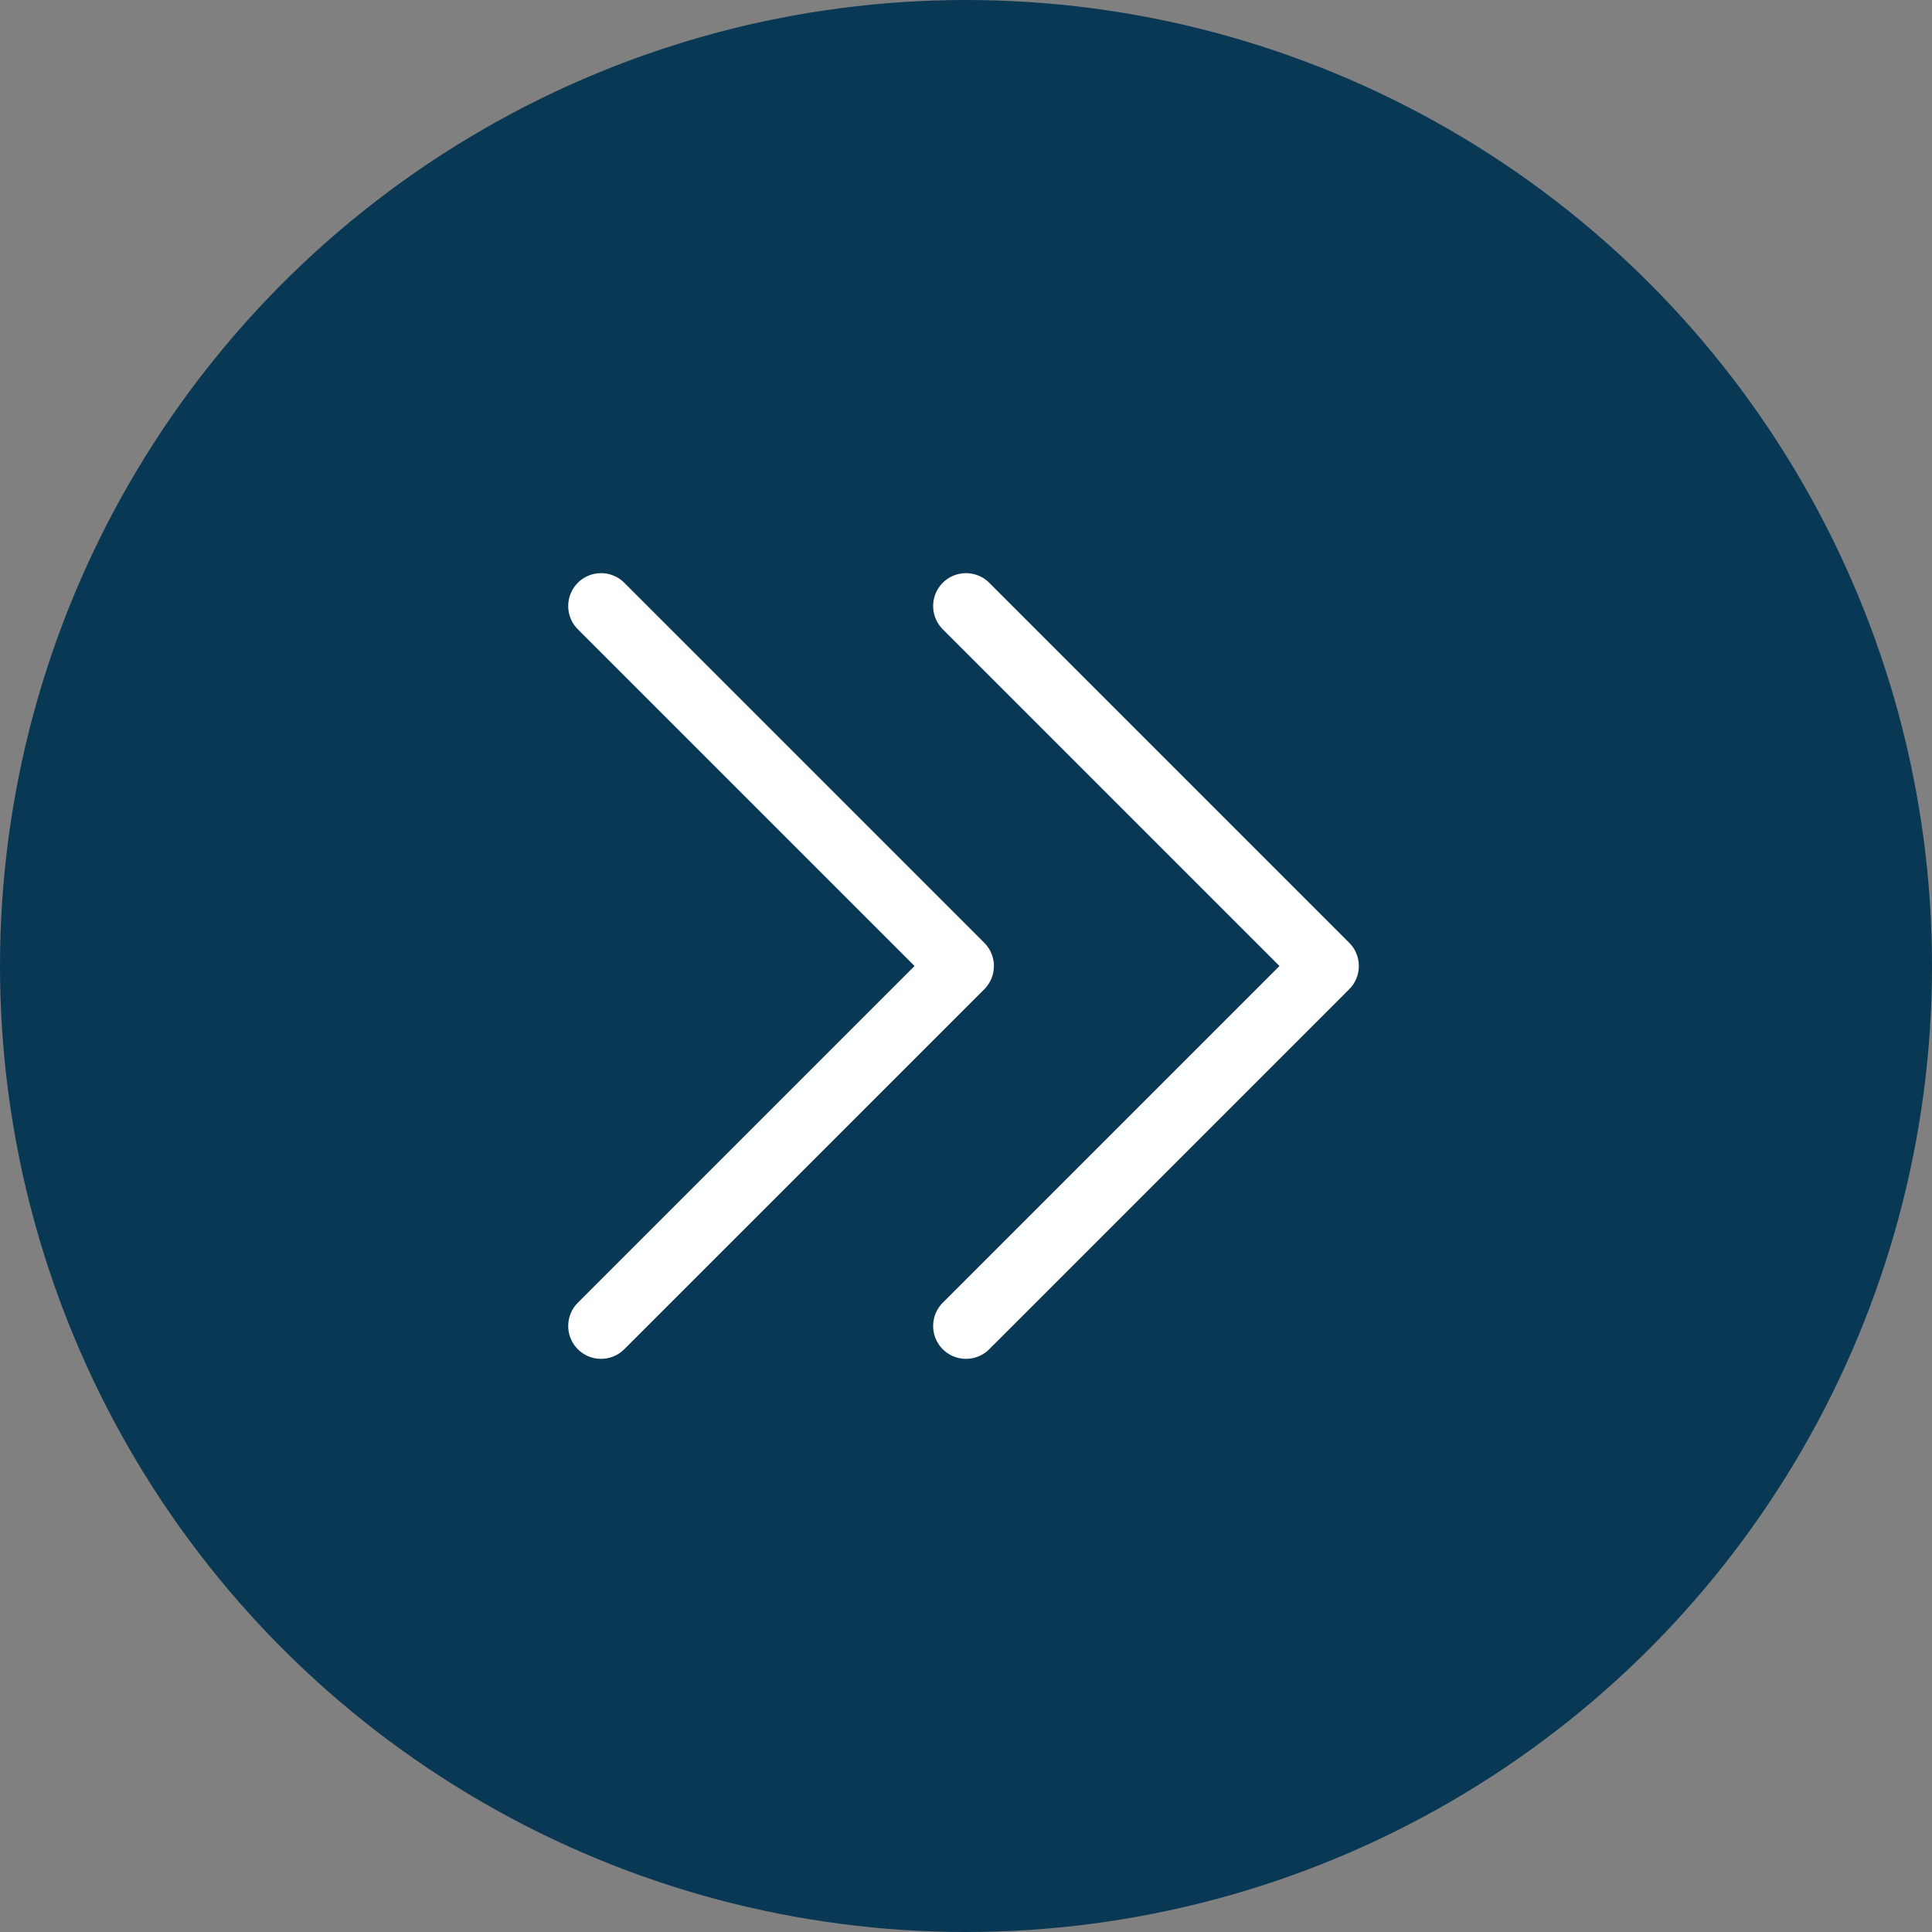
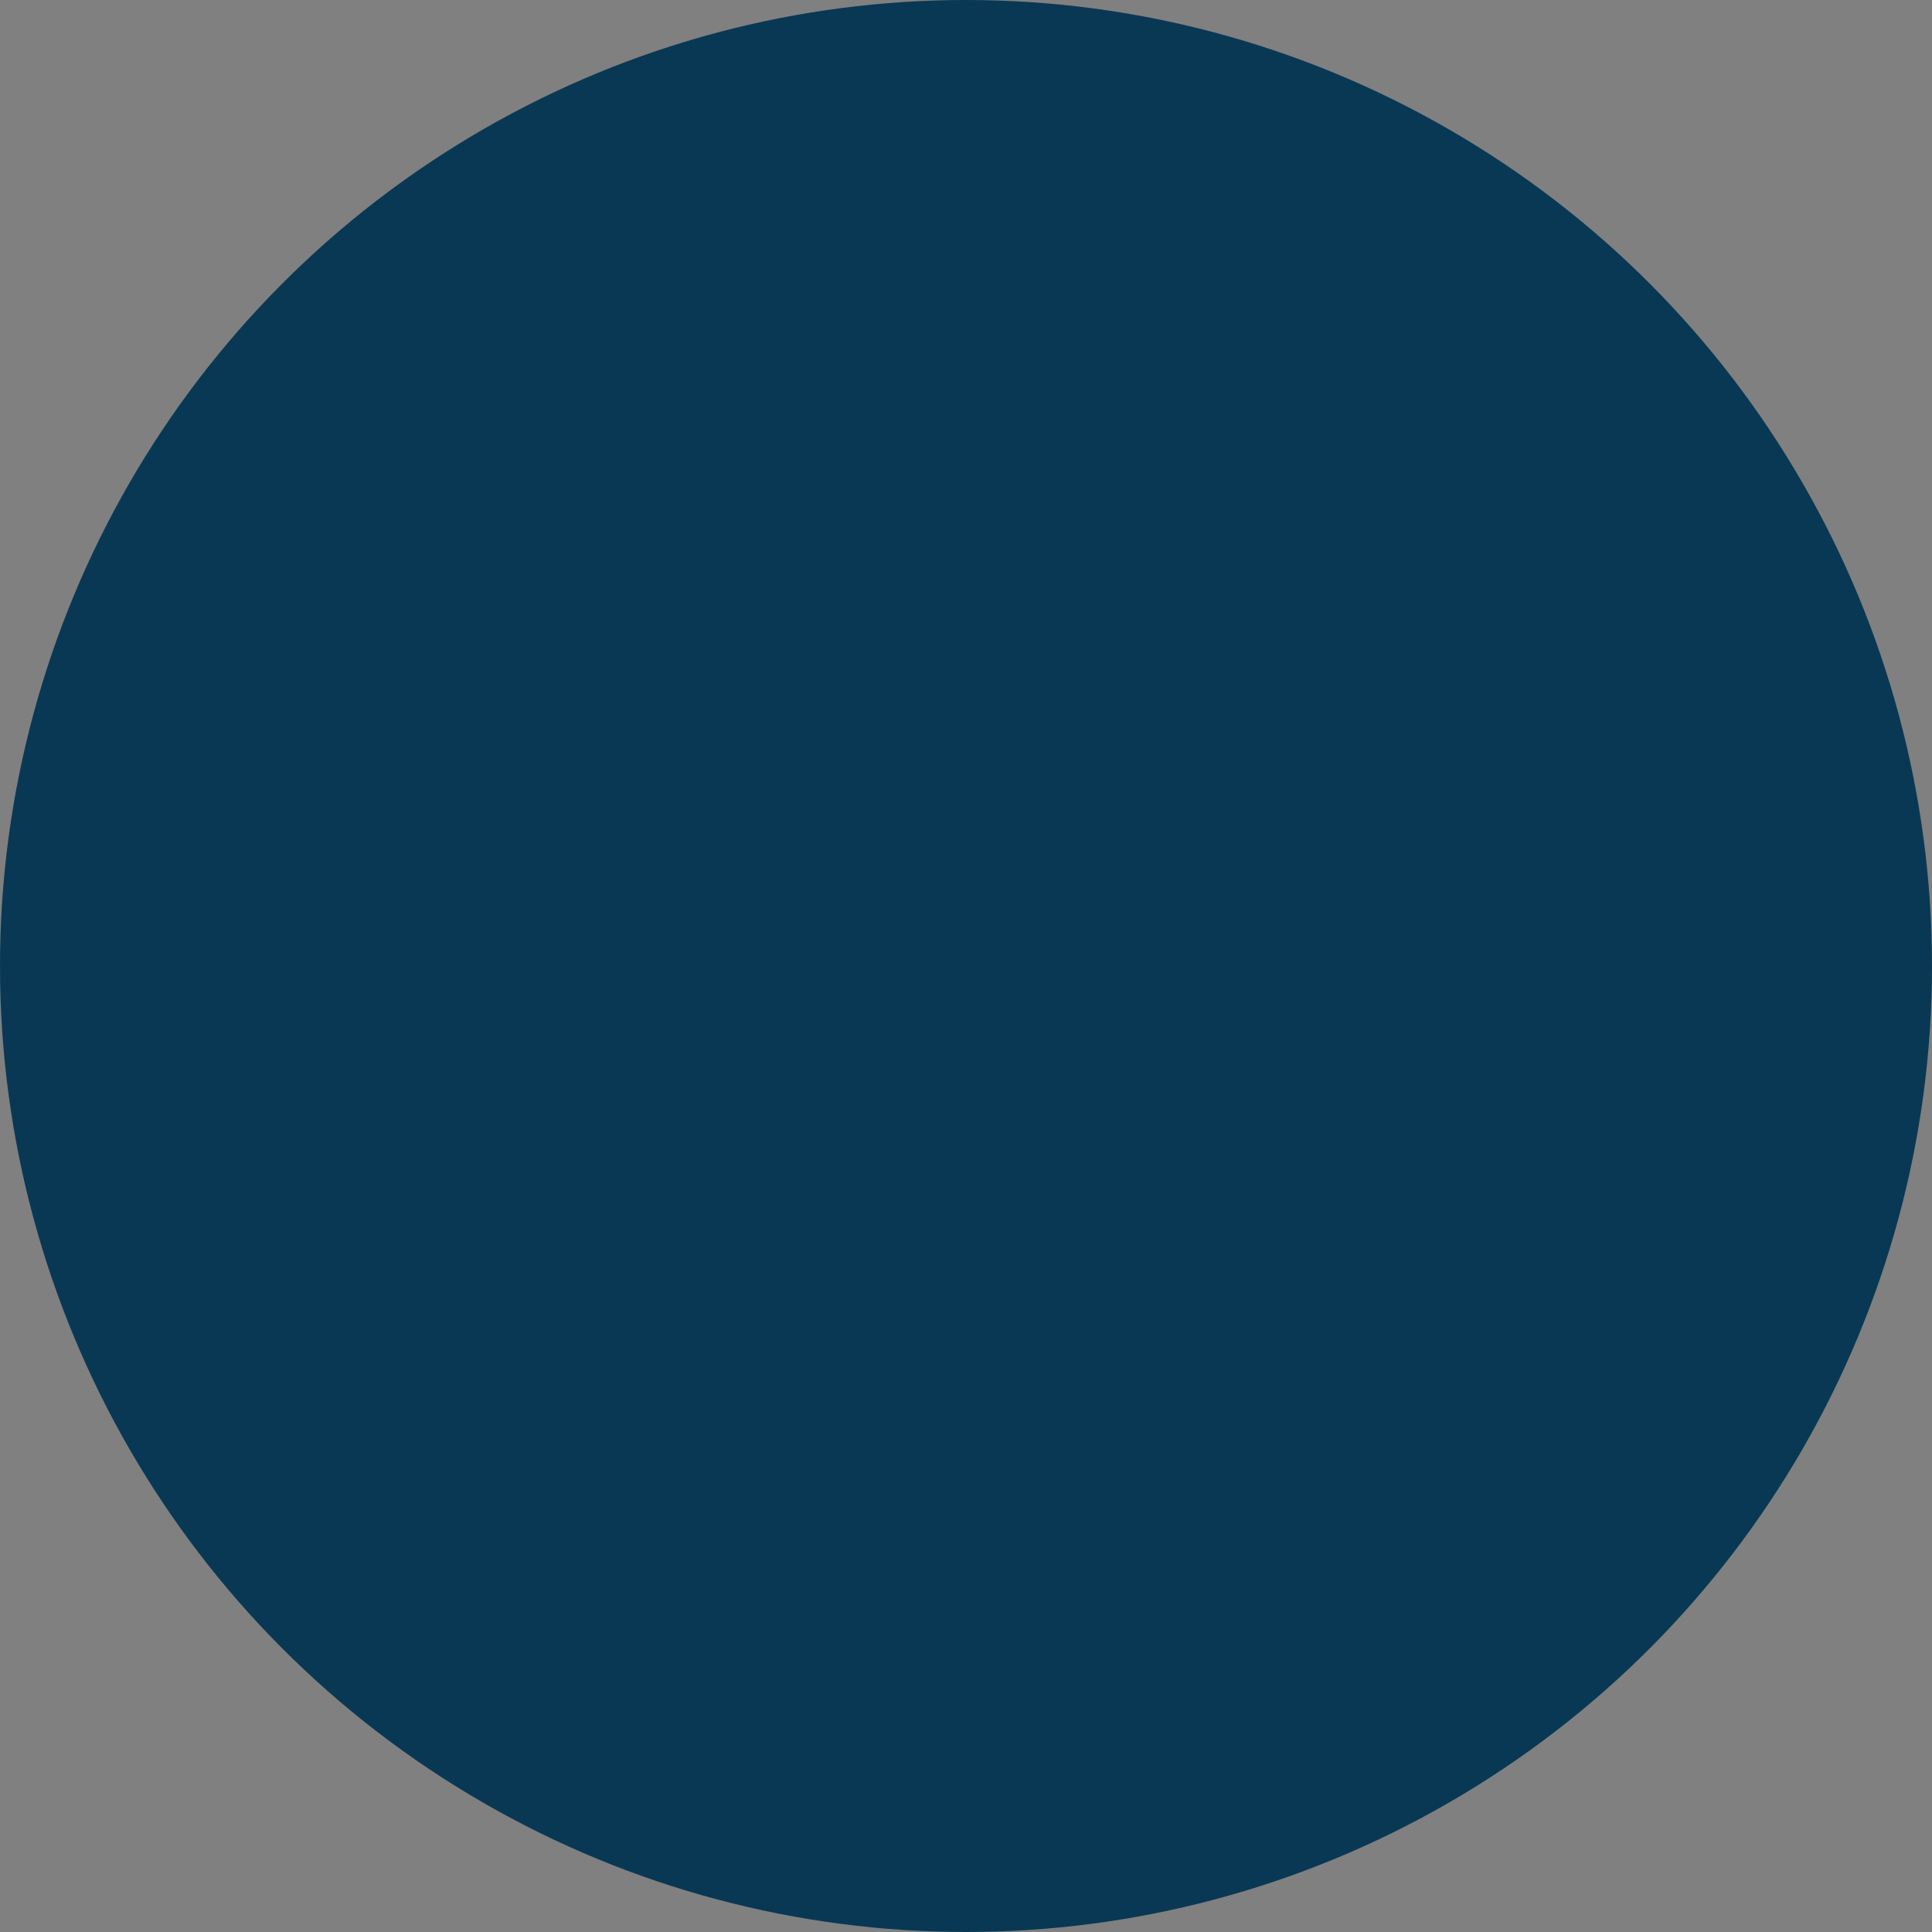
<svg xmlns="http://www.w3.org/2000/svg" width="60" height="60" viewBox="0 0 60 60" fill="none">
  <rect x="0" y="0" width="60" height="60" fill="#808080" stroke="none" />
  <circle cx="30" cy="30" r="30" fill="#093854" />
-   <path d="M31.005 17.816L31.005 17.817L42.184 28.996C42.184 28.996 42.184 28.996 42.184 28.996C42.462 29.273 42.6 29.636 42.6 30C42.6 30.364 42.461 30.727 42.184 31.004C42.184 31.004 42.184 31.004 42.184 31.005L31.005 42.184L31.287 42.466L31.005 42.184C30.45 42.739 29.55 42.739 28.995 42.184L28.995 42.184C28.441 41.629 28.441 40.73 28.995 40.175C28.995 40.175 28.995 40.175 28.995 40.175L38.887 30.283L39.17 30L38.887 29.717L28.995 19.825C28.441 19.271 28.441 18.371 28.995 17.817L28.995 17.816C29.55 17.261 30.45 17.261 31.005 17.816ZM27.554 30.283L27.837 30L27.554 29.717L17.662 19.825L17.662 19.825C17.107 19.271 17.107 18.371 17.662 17.817L17.662 17.816C18.217 17.261 19.116 17.261 19.671 17.816L19.671 17.817L30.851 28.996L30.851 28.996C30.983 29.128 31.088 29.284 31.159 29.456C31.23 29.629 31.267 29.813 31.267 30L31.267 30C31.267 30.364 31.128 30.727 30.851 31.005L19.671 42.184C19.116 42.739 18.217 42.739 17.662 42.184L17.662 42.184C17.107 41.629 17.107 40.73 17.662 40.175L27.554 30.283Z" fill="white" stroke="#093854" stroke-width="0.8" />
</svg>